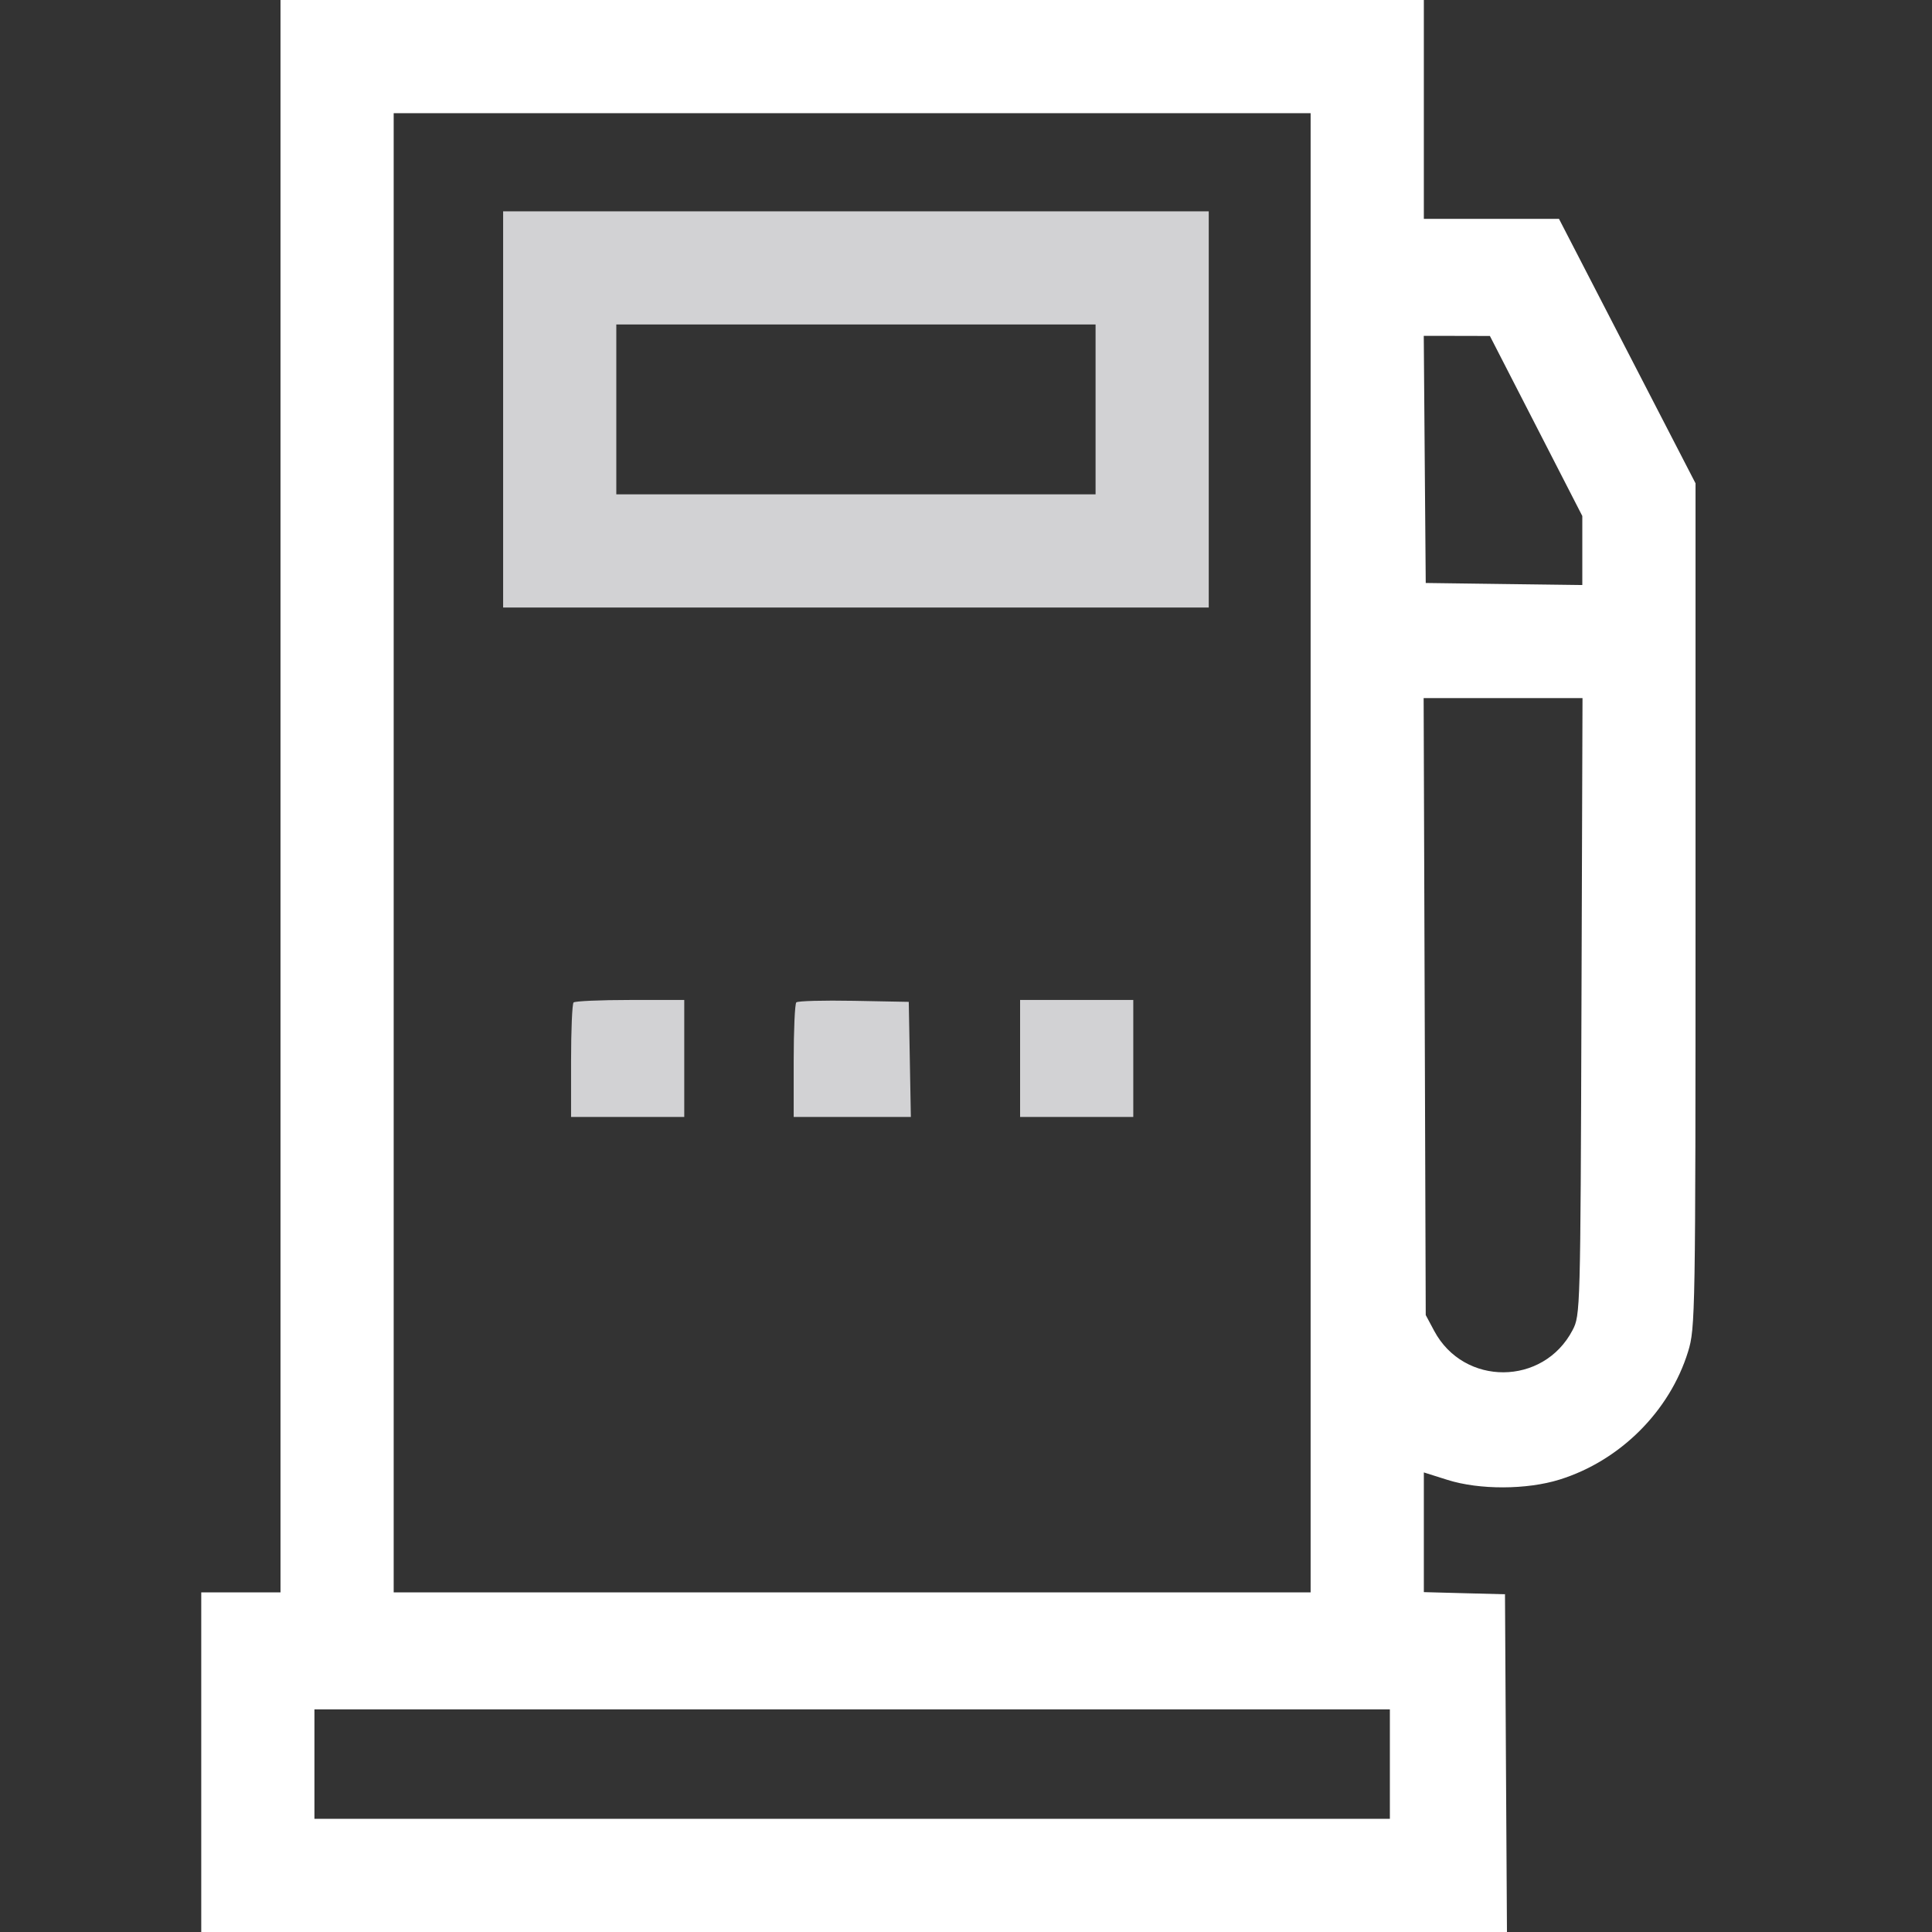
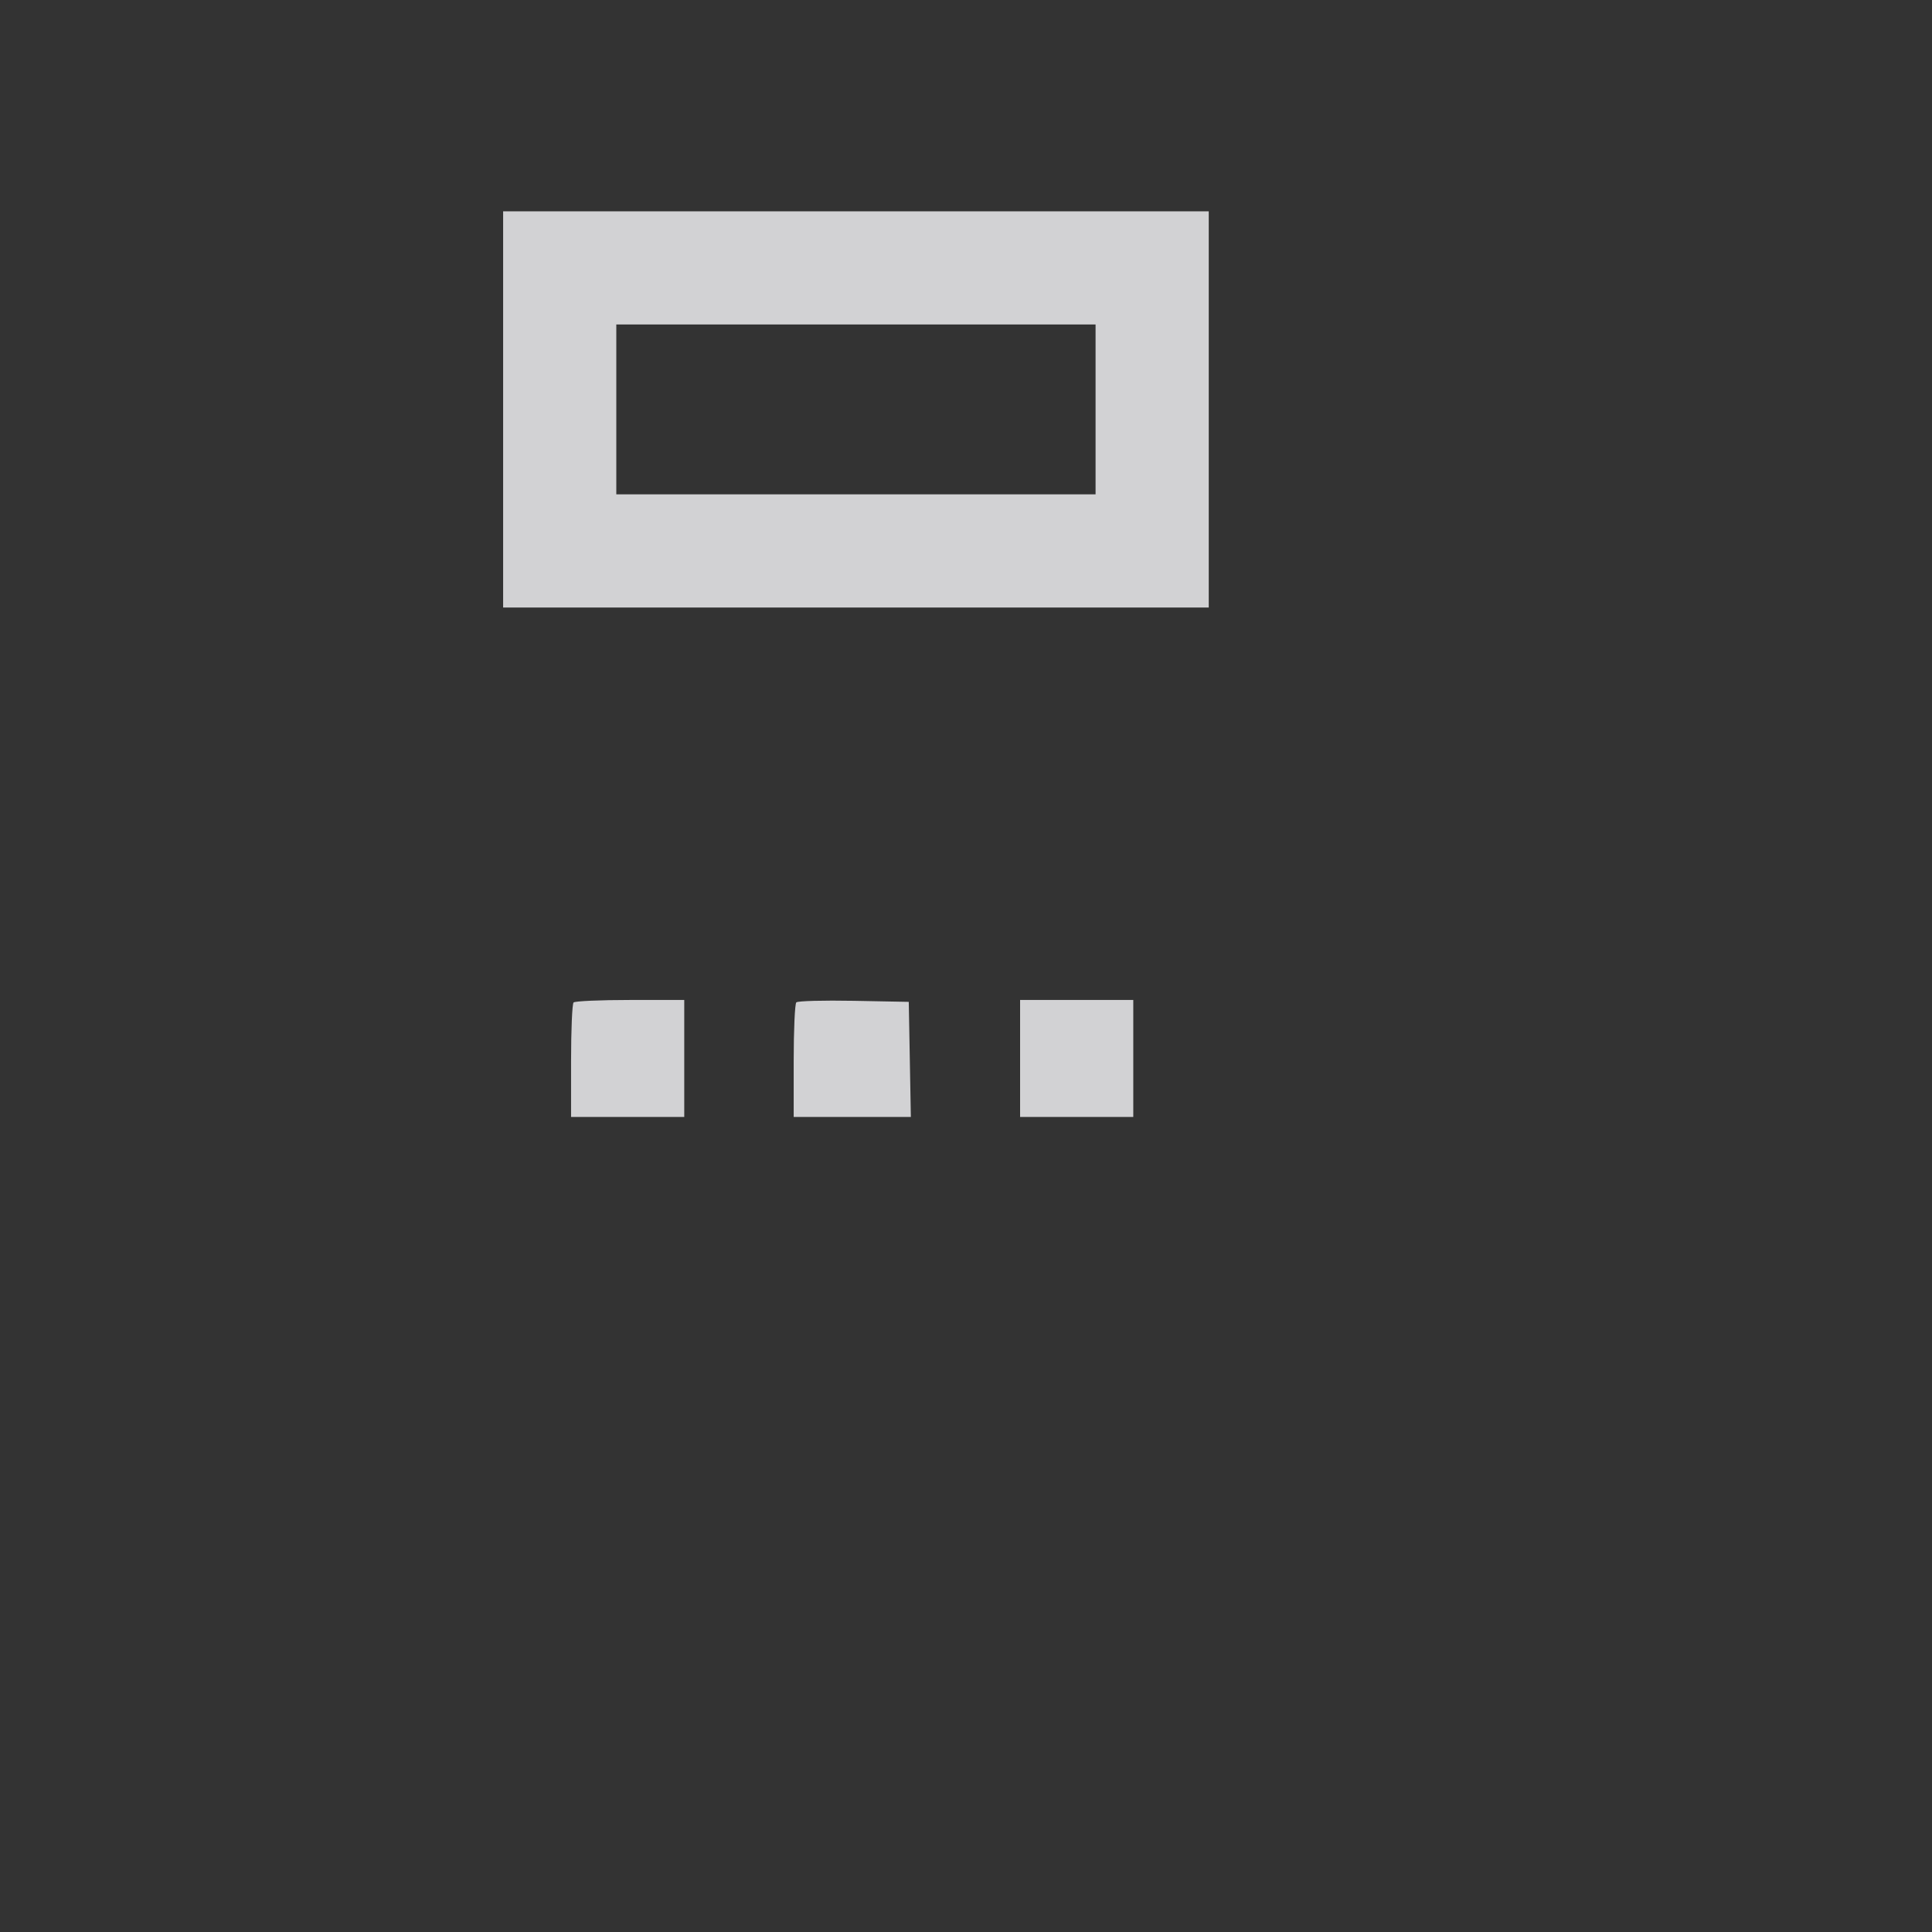
<svg xmlns="http://www.w3.org/2000/svg" width="48" height="48" viewBox="0 0 48 48" fill="none">
  <rect x="0" y="0" width="48" height="48" fill="#333333" stroke="none" />
-   <path fill-rule="evenodd" clip-rule="evenodd" d="M6.969 19.781V39.562H5.984H5V43.781V48H21.22H37.44L37.415 43.805L37.391 39.609L36.383 39.583L35.375 39.556V38.069V36.582L35.961 36.767C36.754 37.018 37.932 37.015 38.75 36.759C40.248 36.292 41.482 35.063 41.939 33.583C42.12 32.997 42.125 32.689 42.125 22.494V12.008L40.429 8.723L38.733 5.438H37.054H35.375V2.719V0H21.172H6.969V19.781ZM32.562 21.188V39.562H21.172H9.781V21.188V2.812H21.172H32.562V21.188ZM38.164 10.583L39.312 12.82V13.678V14.535L37.367 14.51L35.422 14.484L35.397 11.414L35.373 8.344L36.194 8.345L37.016 8.347L38.164 10.583ZM39.291 25.008C39.266 32.572 39.263 32.677 39.07 33.047C38.345 34.435 36.37 34.446 35.632 33.065L35.422 32.672L35.396 25.008L35.37 17.344H37.343H39.317L39.291 25.008ZM34.531 43.828V45.188H21.172H7.812V43.828V42.469H21.172H34.531V43.828Z" fill="white" />
-   <path fill-rule="evenodd" clip-rule="evenodd" d="M12.5 10.172V15.094H21.266H30.031V10.172V5.25H21.266H12.5V10.172ZM14.25 24.906C14.216 24.941 14.188 25.595 14.188 26.359V27.75H15.594H17V26.297V24.844H15.656C14.917 24.844 14.284 24.872 14.25 24.906ZM19.719 26.359C19.719 25.595 19.748 24.94 19.784 24.904C19.819 24.868 20.463 24.851 21.213 24.865L22.578 24.891L22.604 26.32L22.63 27.75H21.174H19.719V26.359ZM25.344 26.297V27.75H26.75H28.156V26.297V24.844H26.75H25.344V26.297ZM27.219 8.062H15.312V12.281H27.219V8.062Z" fill="#D2D2D4" />
+   <path fill-rule="evenodd" clip-rule="evenodd" d="M12.5 10.172V15.094H21.266H30.031V10.172V5.25H21.266H12.5V10.172ZM14.25 24.906C14.216 24.941 14.188 25.595 14.188 26.359V27.75H15.594H17V26.297V24.844H15.656C14.917 24.844 14.284 24.872 14.25 24.906M19.719 26.359C19.719 25.595 19.748 24.94 19.784 24.904C19.819 24.868 20.463 24.851 21.213 24.865L22.578 24.891L22.604 26.32L22.63 27.75H21.174H19.719V26.359ZM25.344 26.297V27.75H26.75H28.156V26.297V24.844H26.75H25.344V26.297ZM27.219 8.062H15.312V12.281H27.219V8.062Z" fill="#D2D2D4" />
</svg>